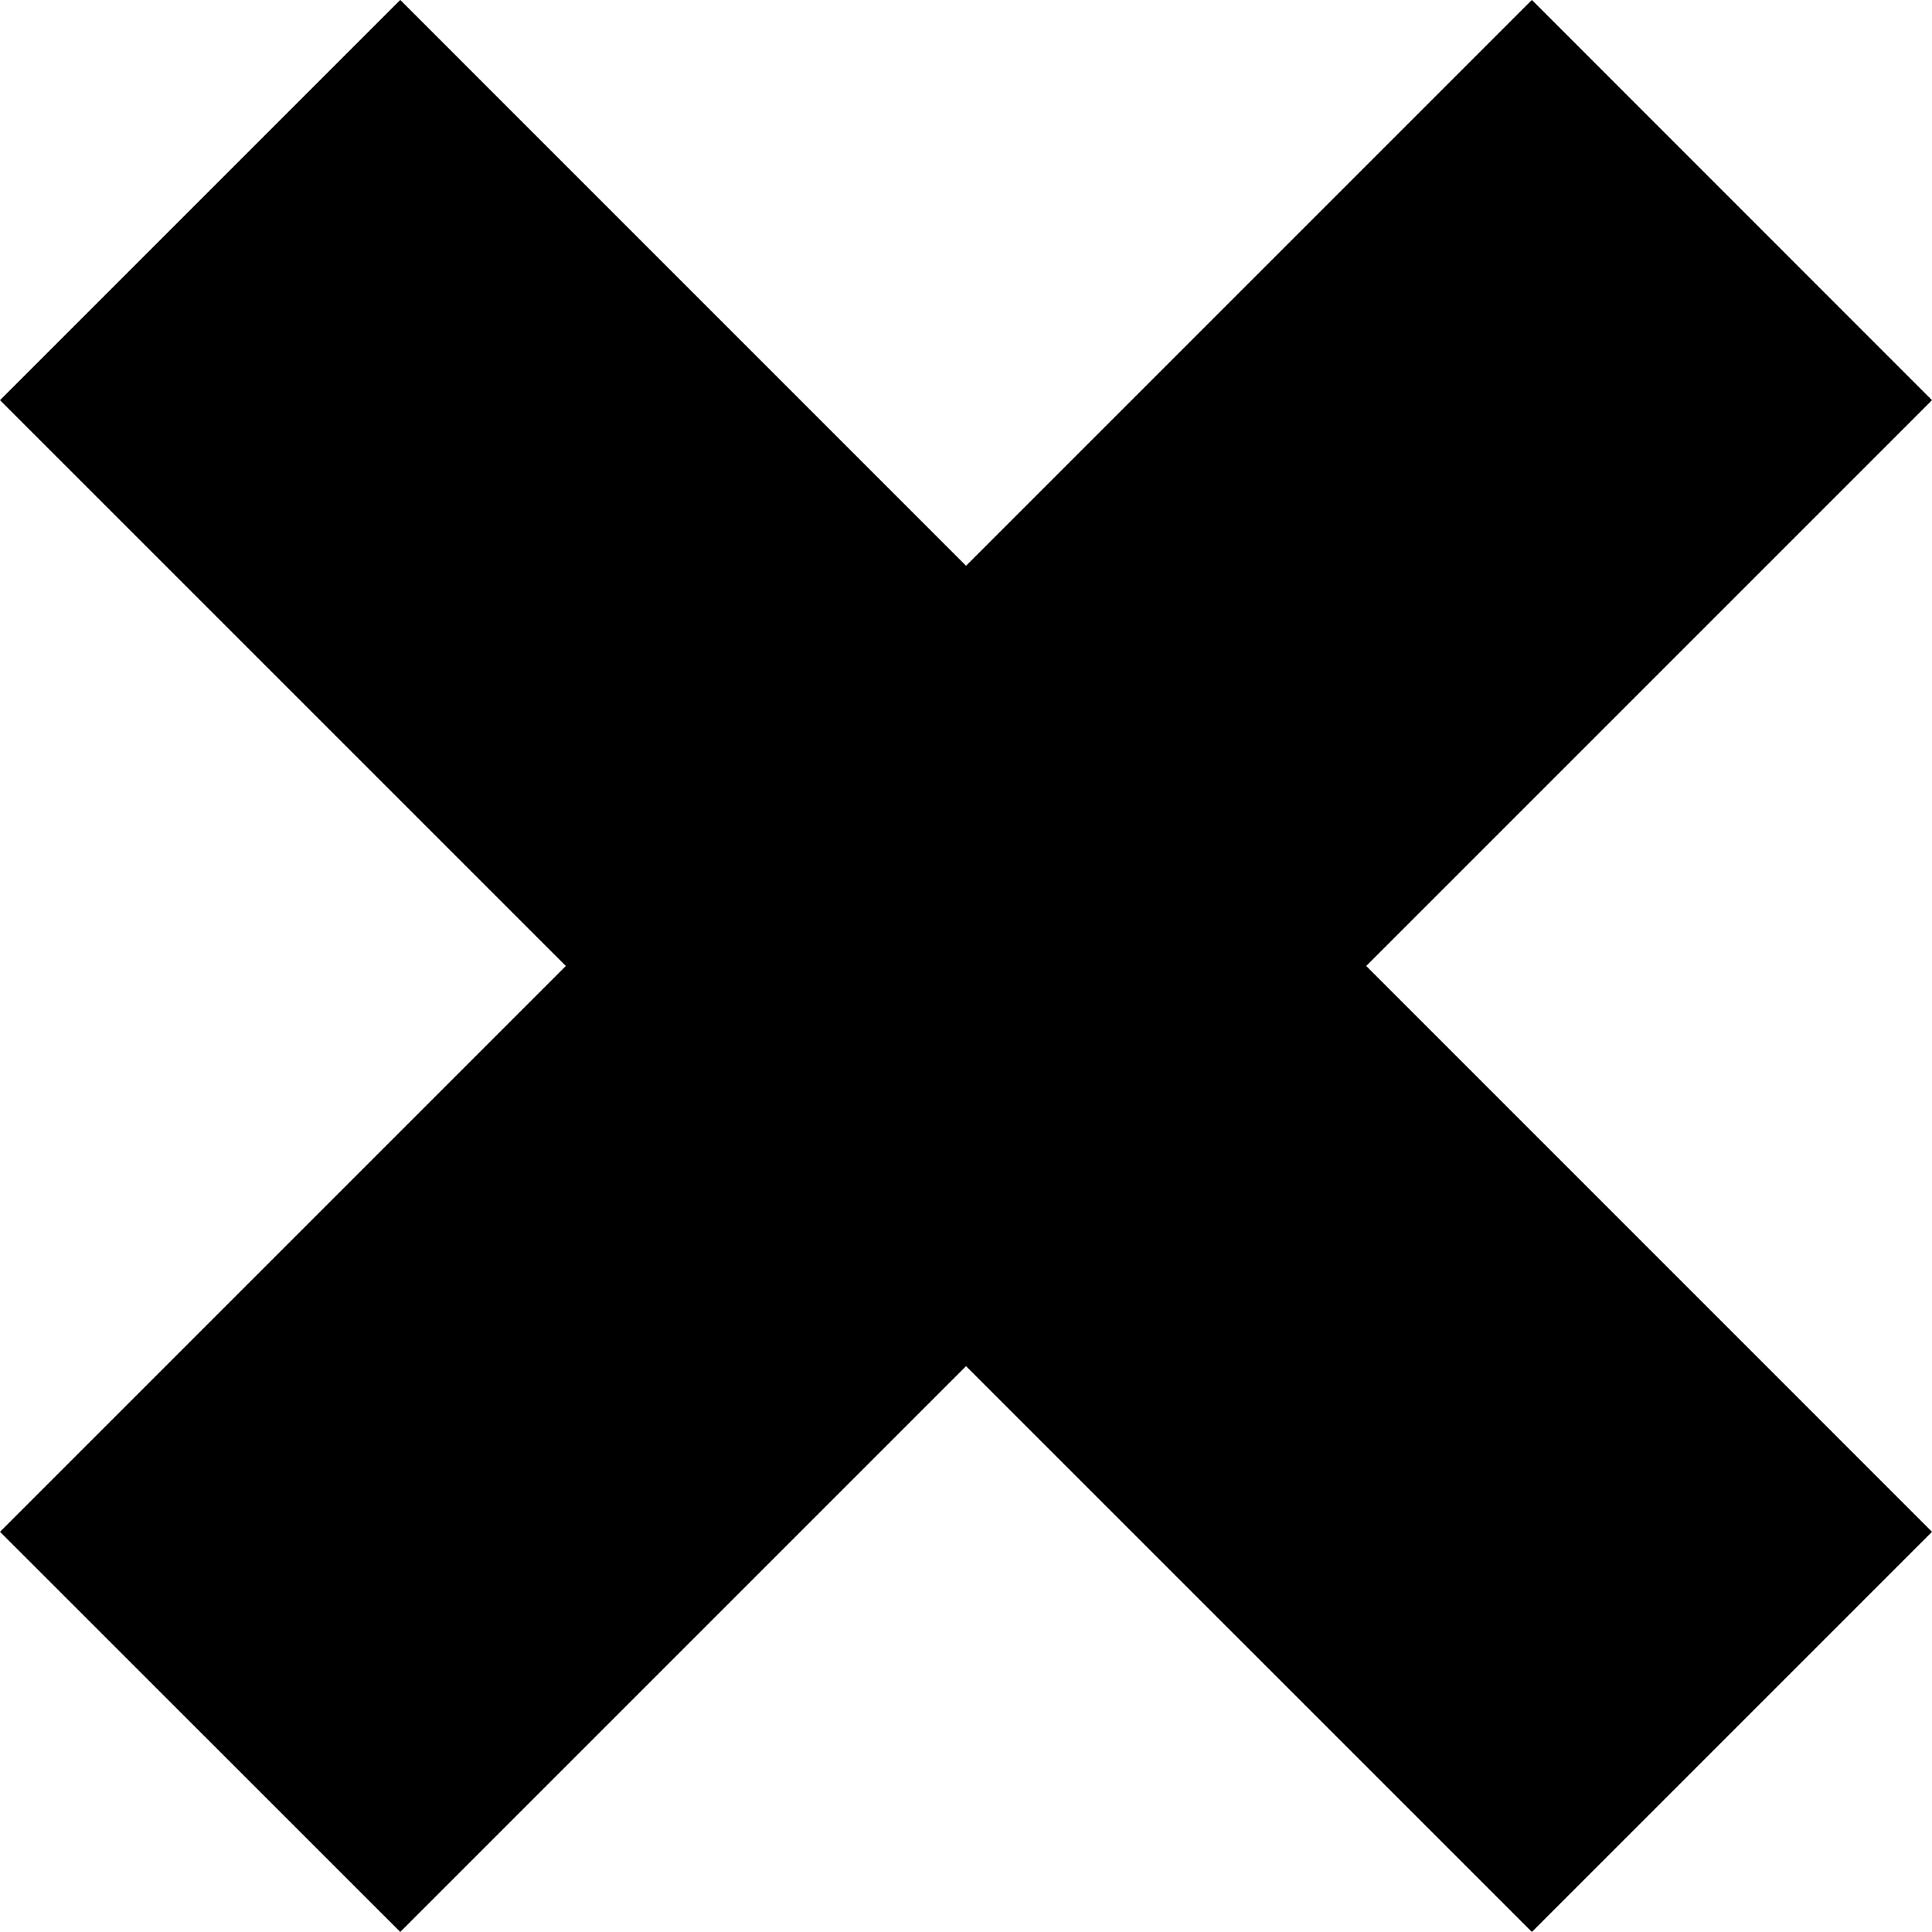
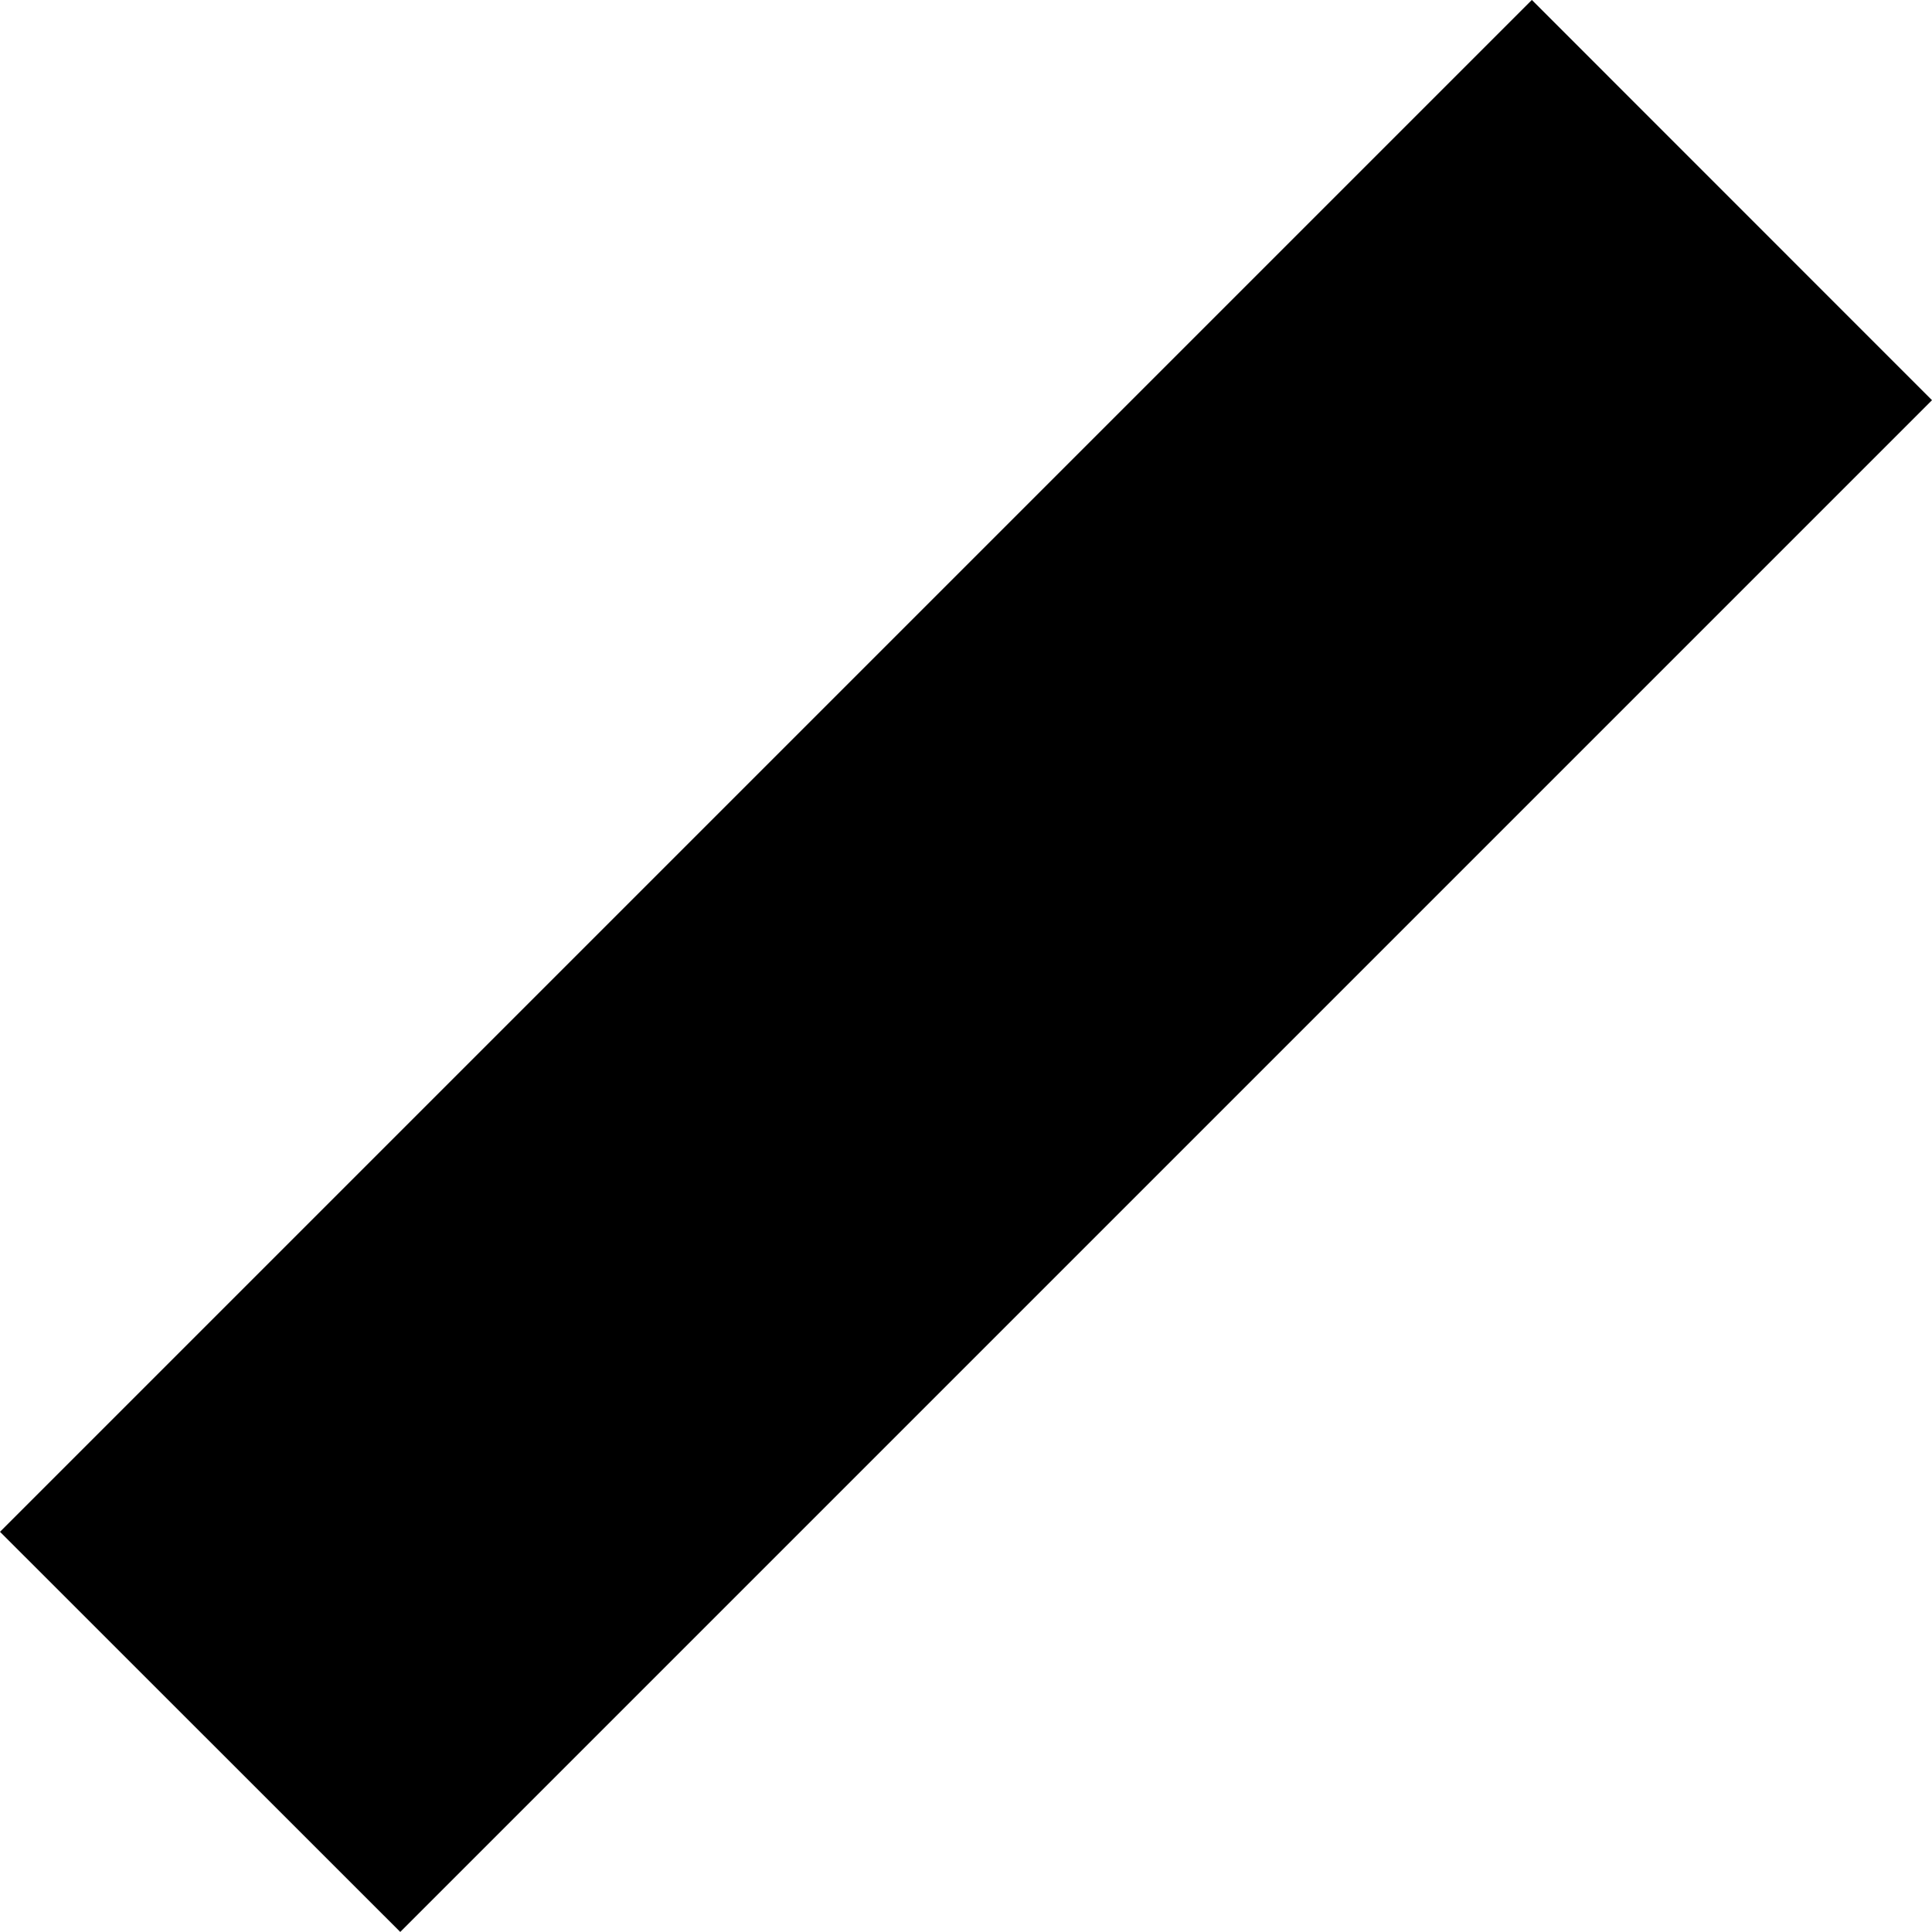
<svg xmlns="http://www.w3.org/2000/svg" width="34.136" height="34.137" viewBox="0 0 34.136 34.137">
  <g id="グループ_32757" data-name="グループ 32757" transform="translate(48.601 -3162.932)">
    <path id="線_91" data-name="線 91" d="M3.536,30.6-3.536,23.53,23.53-3.536,30.6,3.536Z" transform="translate(-45.065 3166.467)" />
-     <path id="線_92" data-name="線 92" d="M23.53,30.6-3.536,3.536,3.536-3.536,30.6,23.53Z" transform="translate(-45.065 3166.467)" />
  </g>
</svg>